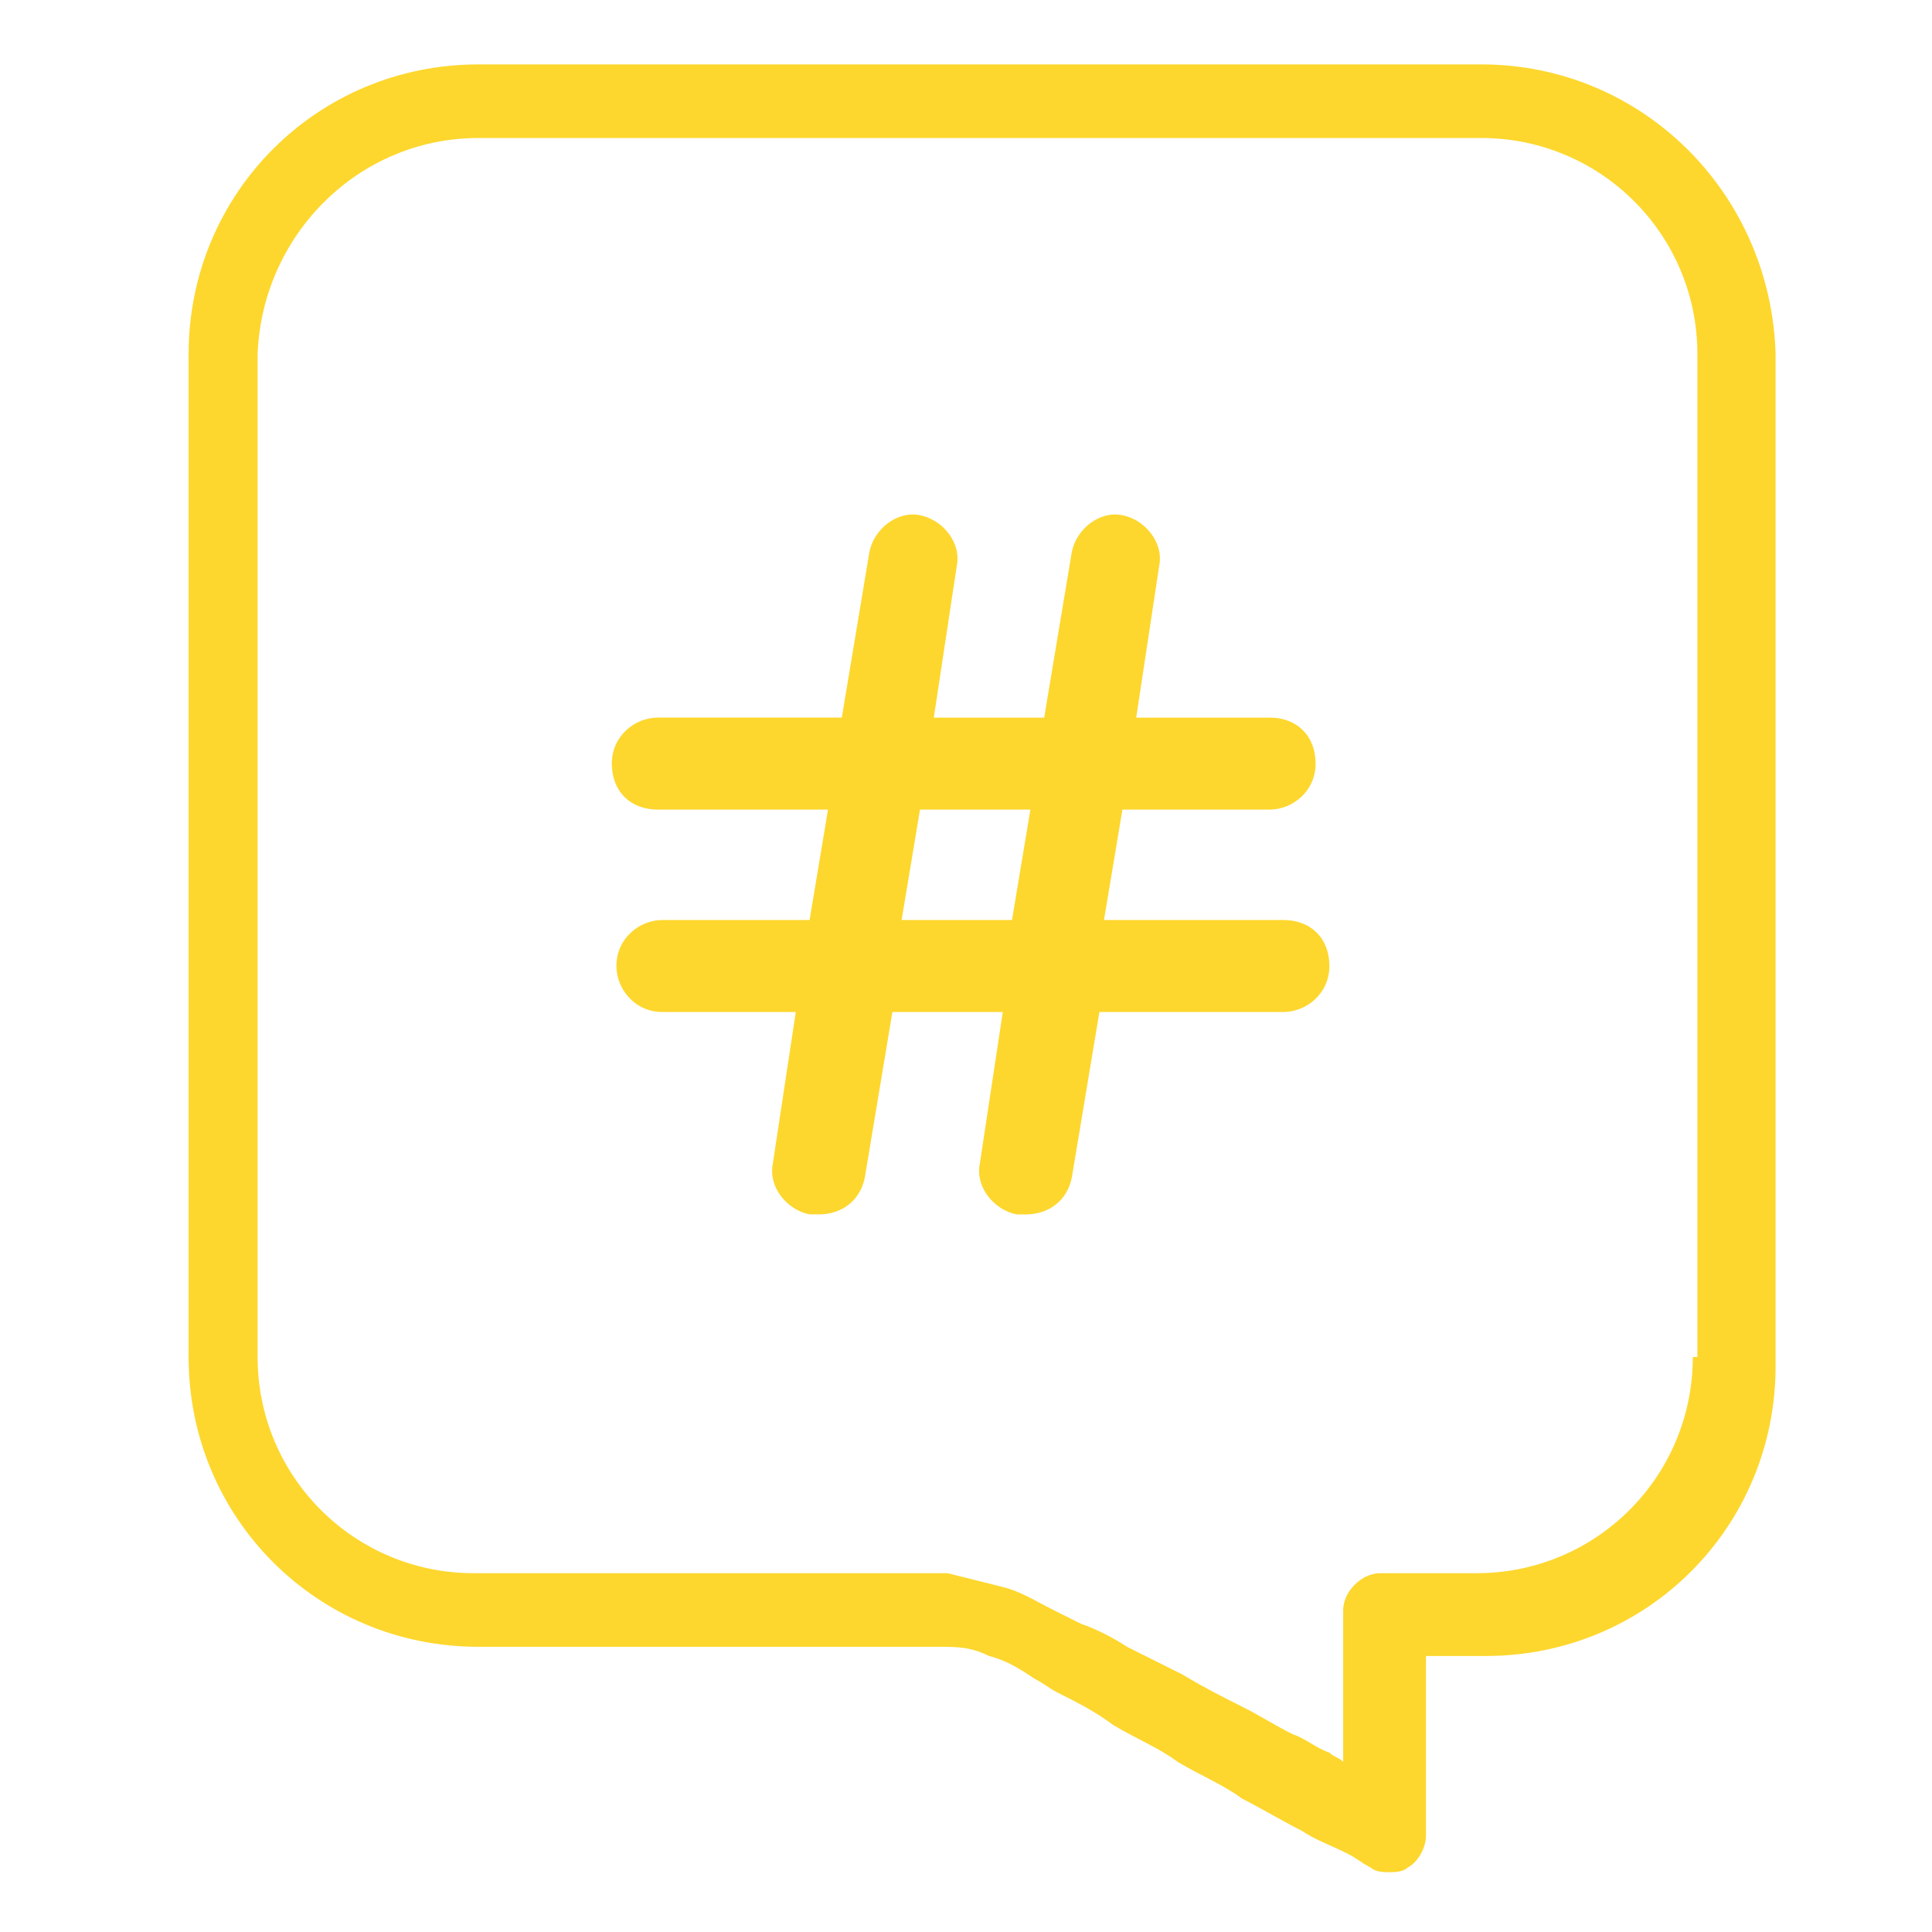
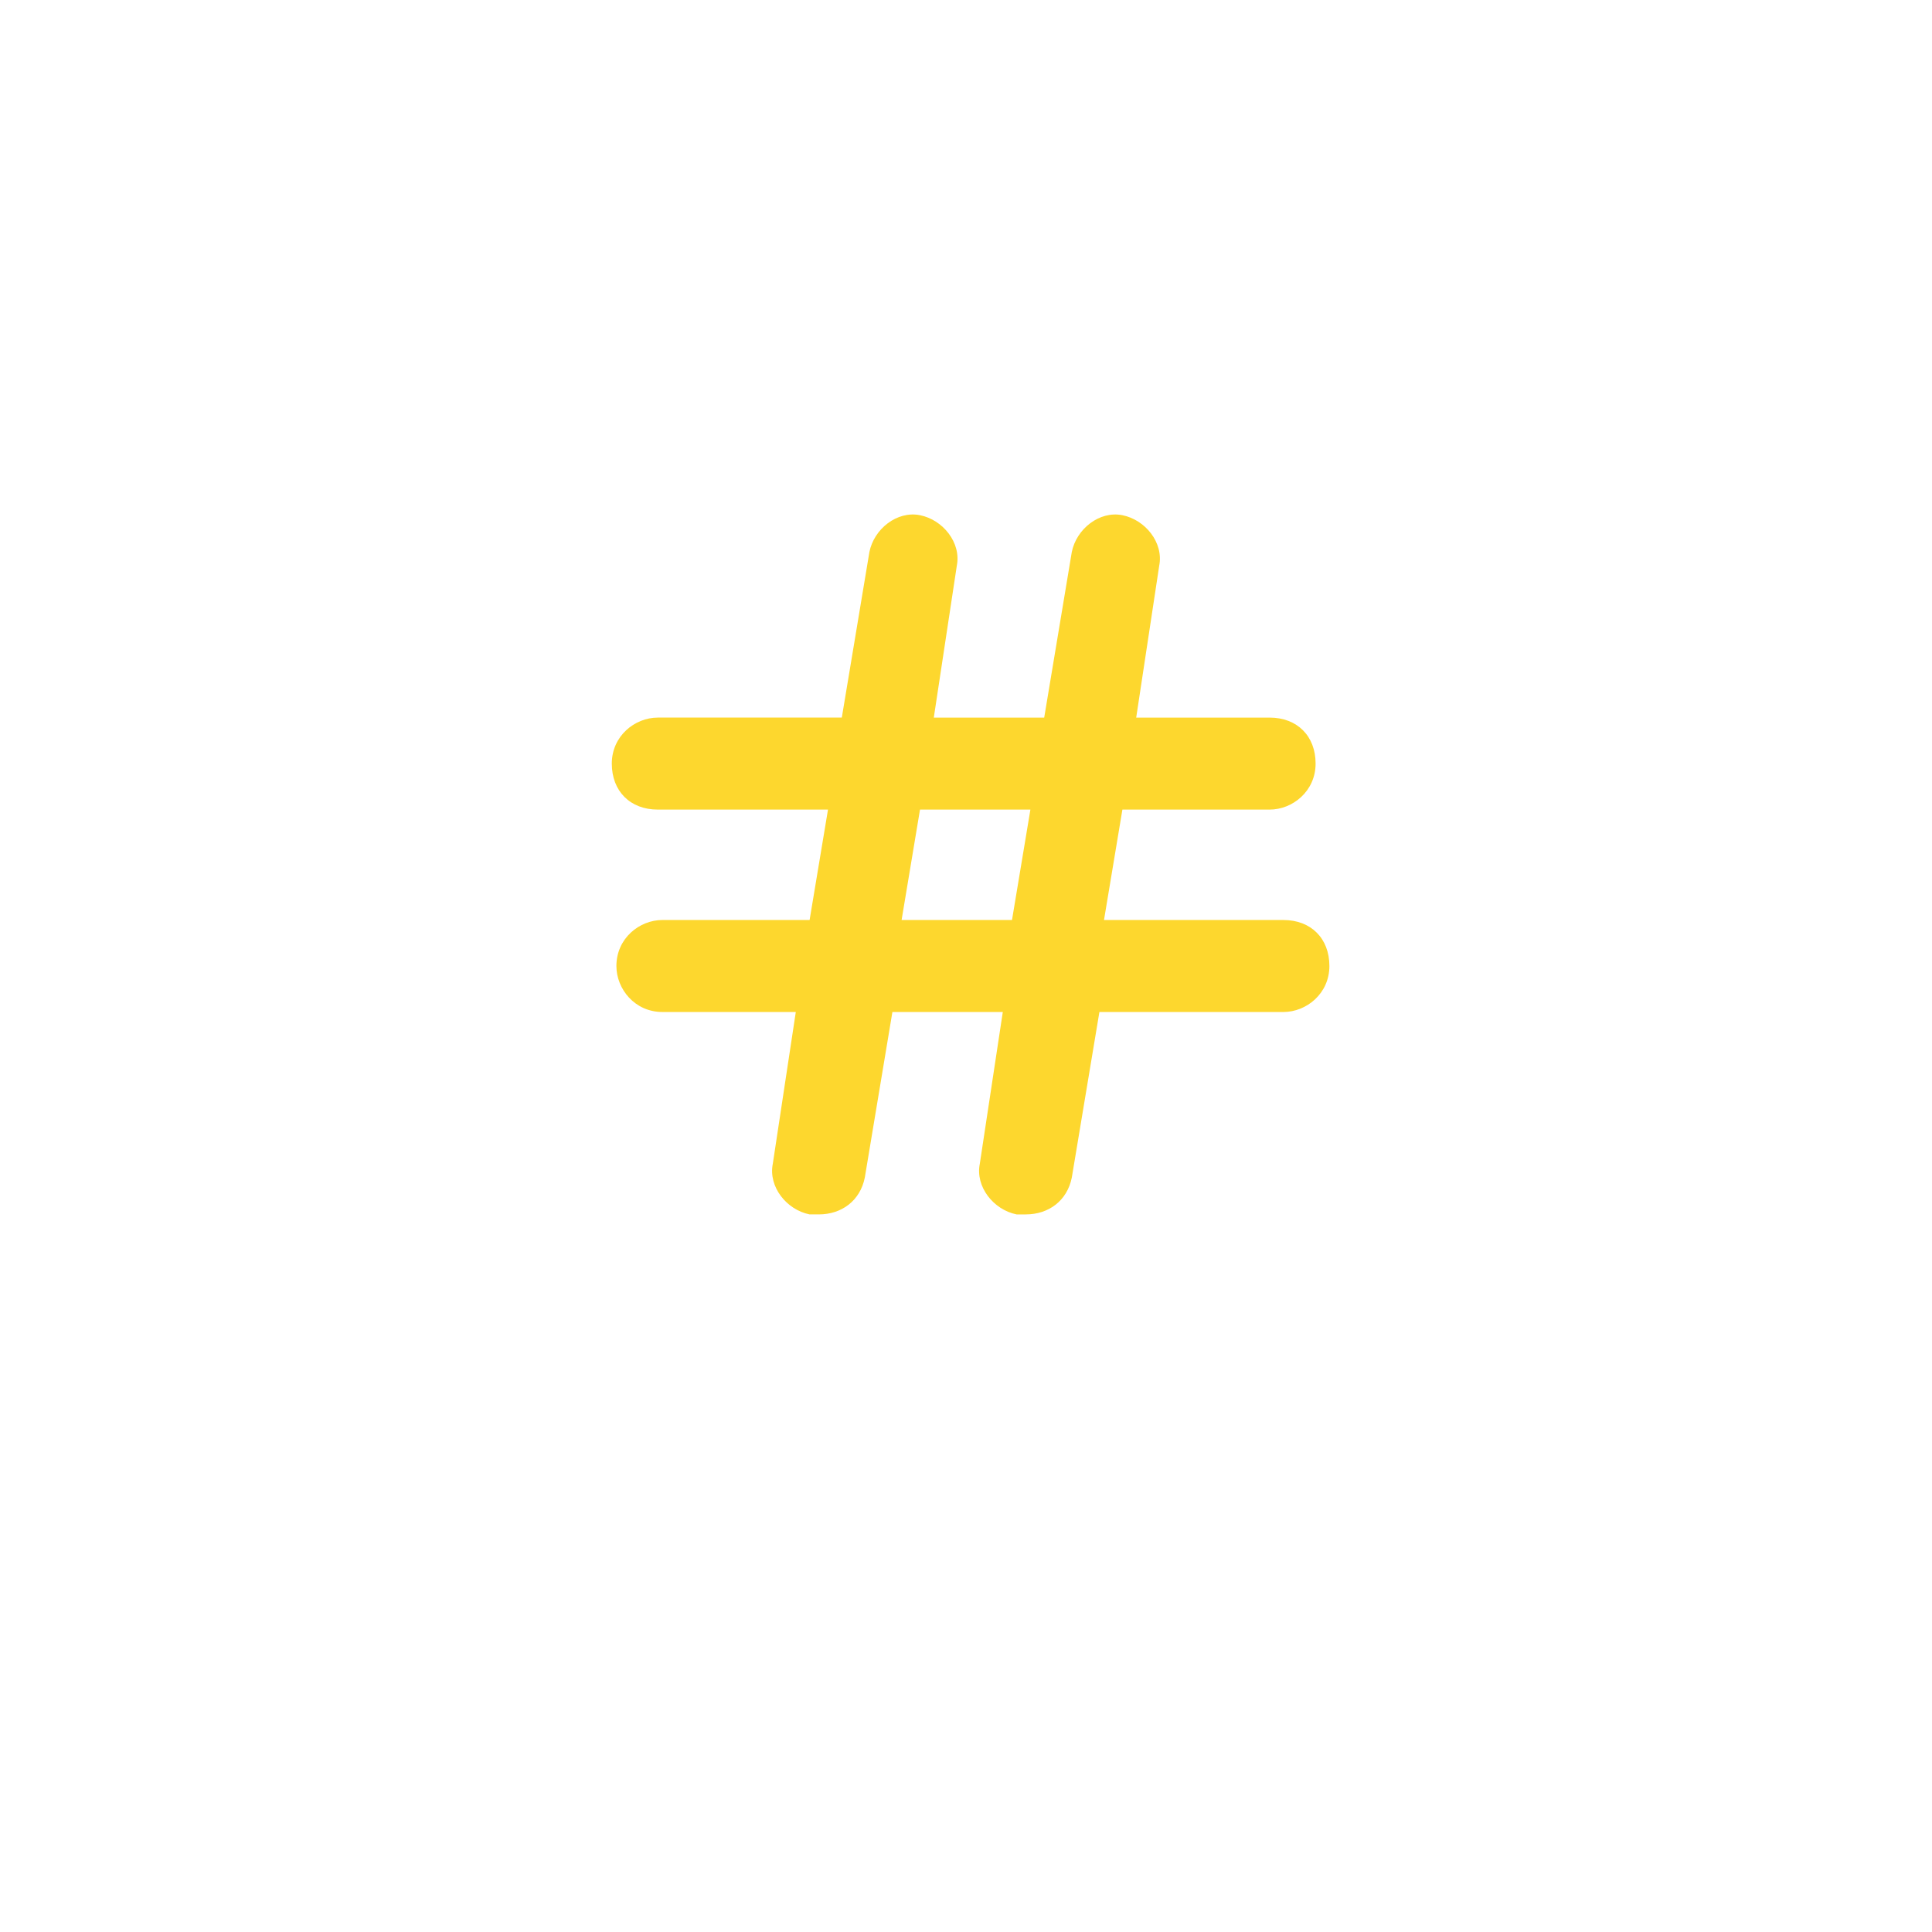
<svg xmlns="http://www.w3.org/2000/svg" version="1.1" id="Calque_1" x="0px" y="0px" viewBox="0 0 42 42" style="enable-background:new 0 0 42 42;" xml:space="preserve">
  <style type="text/css">
	.st0{fill:#FDD72E;}
</style>
  <path class="st0" d="M14.4,20c-0.5,0-1,0.4-1,1c0,0.5,0.4,1,1,1h2.9l-0.5,3.3c-0.1,0.5,0.3,1,0.8,1.1c0.1,0,0.1,0,0.2,0  c0.5,0,0.9-0.3,1-0.8l0.6-3.6h2.4l-0.5,3.3c-0.1,0.5,0.3,1,0.8,1.1c0.1,0,0.1,0,0.2,0c0.5,0,0.9-0.3,1-0.8l0.6-3.6h4  c0.5,0,1-0.4,1-1s-0.4-1-1-1H24l0.4-2.4h3.2c0.5,0,1-0.4,1-1s-0.4-1-1-1h-2.9l0.5-3.3c0.1-0.5-0.3-1-0.8-1.1c-0.5-0.1-1,0.3-1.1,0.8  l-0.6,3.6h-2.4l0.5-3.3c0.1-0.5-0.3-1-0.8-1.1c-0.5-0.1-1,0.3-1.1,0.8l-0.6,3.6h-4c-0.5,0-1,0.4-1,1s0.4,1,1,1H18L17.6,20L14.4,20z   M20,17.6h2.4L22,20h-2.4L20,17.6z" />
-   <path class="st0" d="M32.2,1.4H10.4c-3.5,0-6.3,2.8-6.3,6.3v21.8c0,3.5,2.8,6.3,6.3,6.3c0.1,0,0.2,0,0.3,0c0.3,0,0.5,0,0.8,0  c0.4,0,0.8,0,1.1,0c0.5,0,0.9,0,1.4,0c0.5,0,1,0,1.5,0c0.5,0,1,0,1.5,0c0.5,0,0.9,0,1.4,0c0.4,0,0.8,0,1.2,0c0.3,0,0.5,0,0.8,0  c0.4,0,0.7,0,1.1,0.2c0.4,0.1,0.7,0.3,1,0.5c0.2,0.1,0.3,0.2,0.5,0.3c0.4,0.2,0.8,0.4,1.2,0.7c0.5,0.3,1,0.5,1.4,0.8  c0.5,0.3,1,0.5,1.4,0.8c0.4,0.2,0.9,0.5,1.3,0.7c0.3,0.2,0.6,0.3,1,0.5c0.2,0.1,0.3,0.2,0.5,0.3c0.1,0.1,0.3,0.1,0.4,0.1  c0.1,0,0.3,0,0.4-0.1c0.2-0.1,0.4-0.4,0.4-0.7v-3.9h1.3c3.5,0,6.3-2.8,6.3-6.3V7.7C38.5,4.2,35.7,1.4,32.2,1.4z M36.8,29.5  c0,2.6-2.1,4.7-4.7,4.7c0,0-1.8,0-1.8,0c0,0-0.2,0-0.3,0c-0.4,0-0.8,0.4-0.8,0.8c0,0,0,3.3,0,3.3c-0.1-0.1-0.2-0.1-0.3-0.2  c-0.3-0.1-0.5-0.3-0.8-0.4c-0.4-0.2-0.7-0.4-1.1-0.6c-0.4-0.2-0.8-0.4-1.3-0.7c-0.4-0.2-0.8-0.4-1.2-0.6c-0.3-0.2-0.7-0.4-1-0.5  c-0.2-0.1-0.4-0.2-0.6-0.3c-0.4-0.2-0.7-0.4-1.1-0.5c-0.4-0.1-0.8-0.2-1.2-0.3c-0.2,0-0.4,0-0.7,0c-0.3,0-0.6,0-0.9,0  c-0.4,0-0.8,0-1.2,0c-0.5,0-0.9,0-1.4,0c-0.5,0-1,0-1.5,0c-0.5,0-1,0-1.4,0c-0.4,0-0.9,0-1.3,0c-0.3,0-0.7,0-1,0c-0.2,0-0.4,0-0.7,0  c-0.1,0-0.1,0-0.2,0c-2.6,0-4.7-2.1-4.7-4.7V7.7C5.7,5.1,7.8,3,10.4,3h21.8c2.6,0,4.7,2.1,4.7,4.7V29.5z" />
</svg>